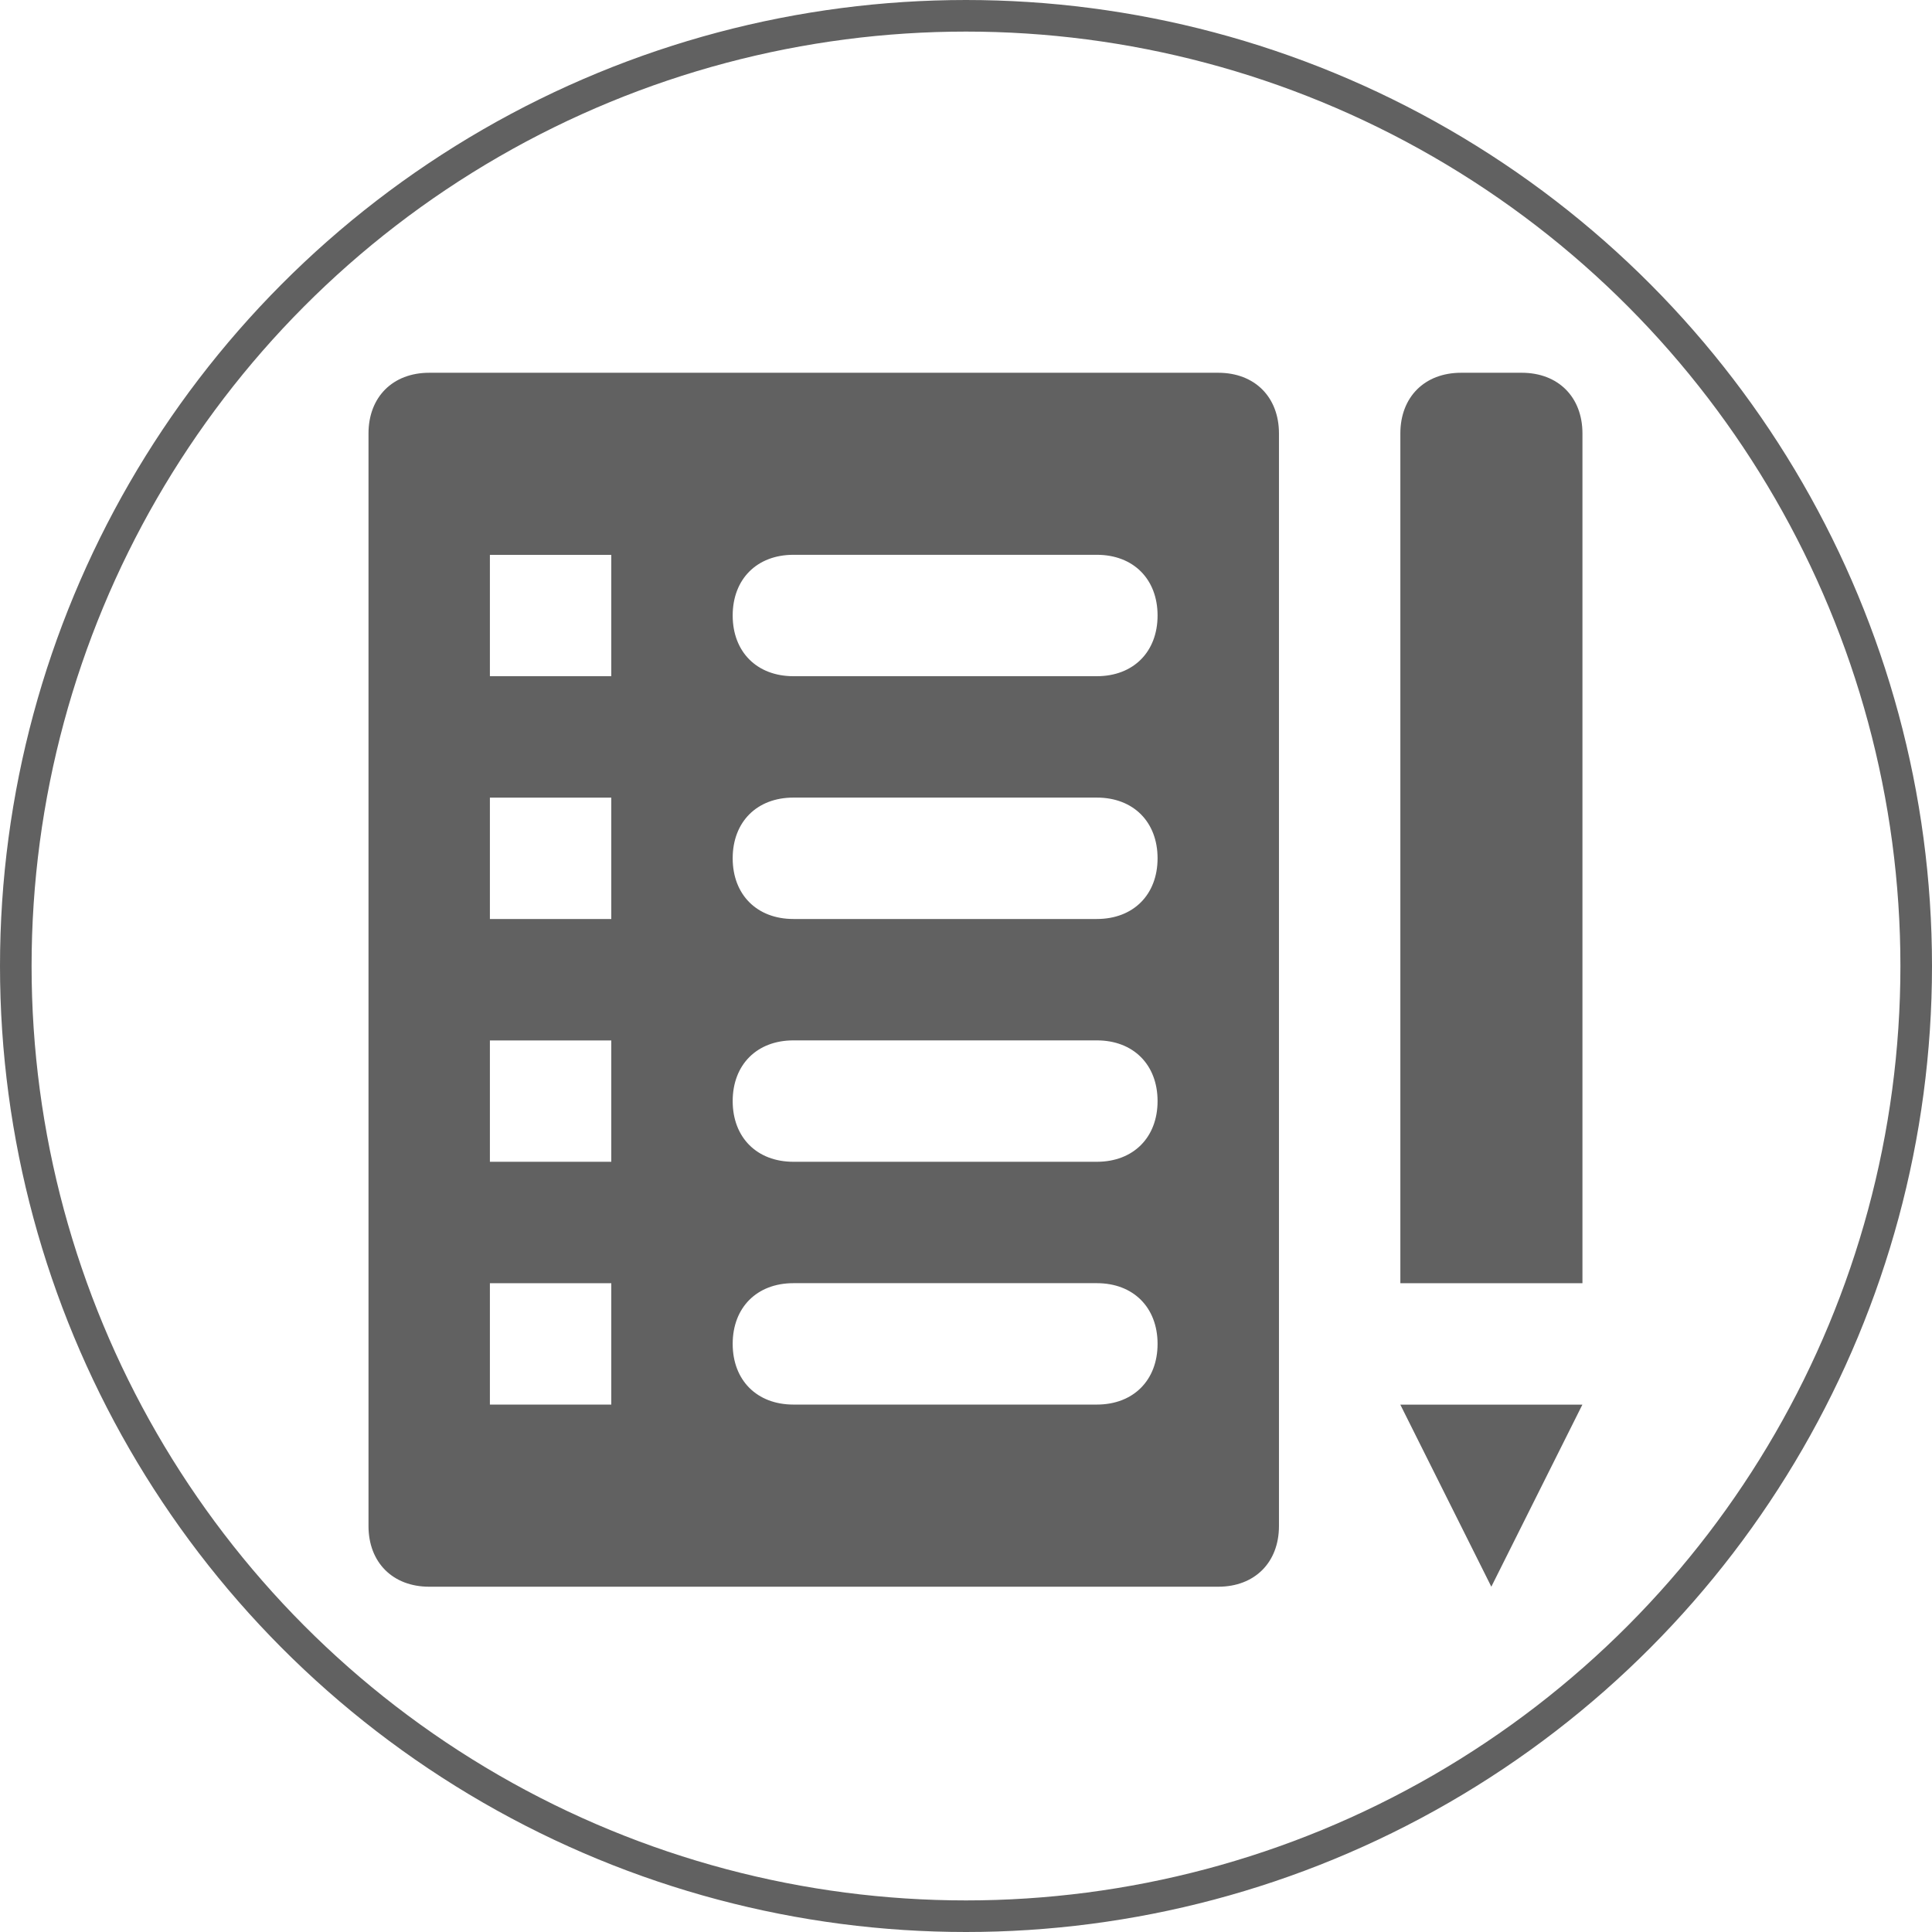
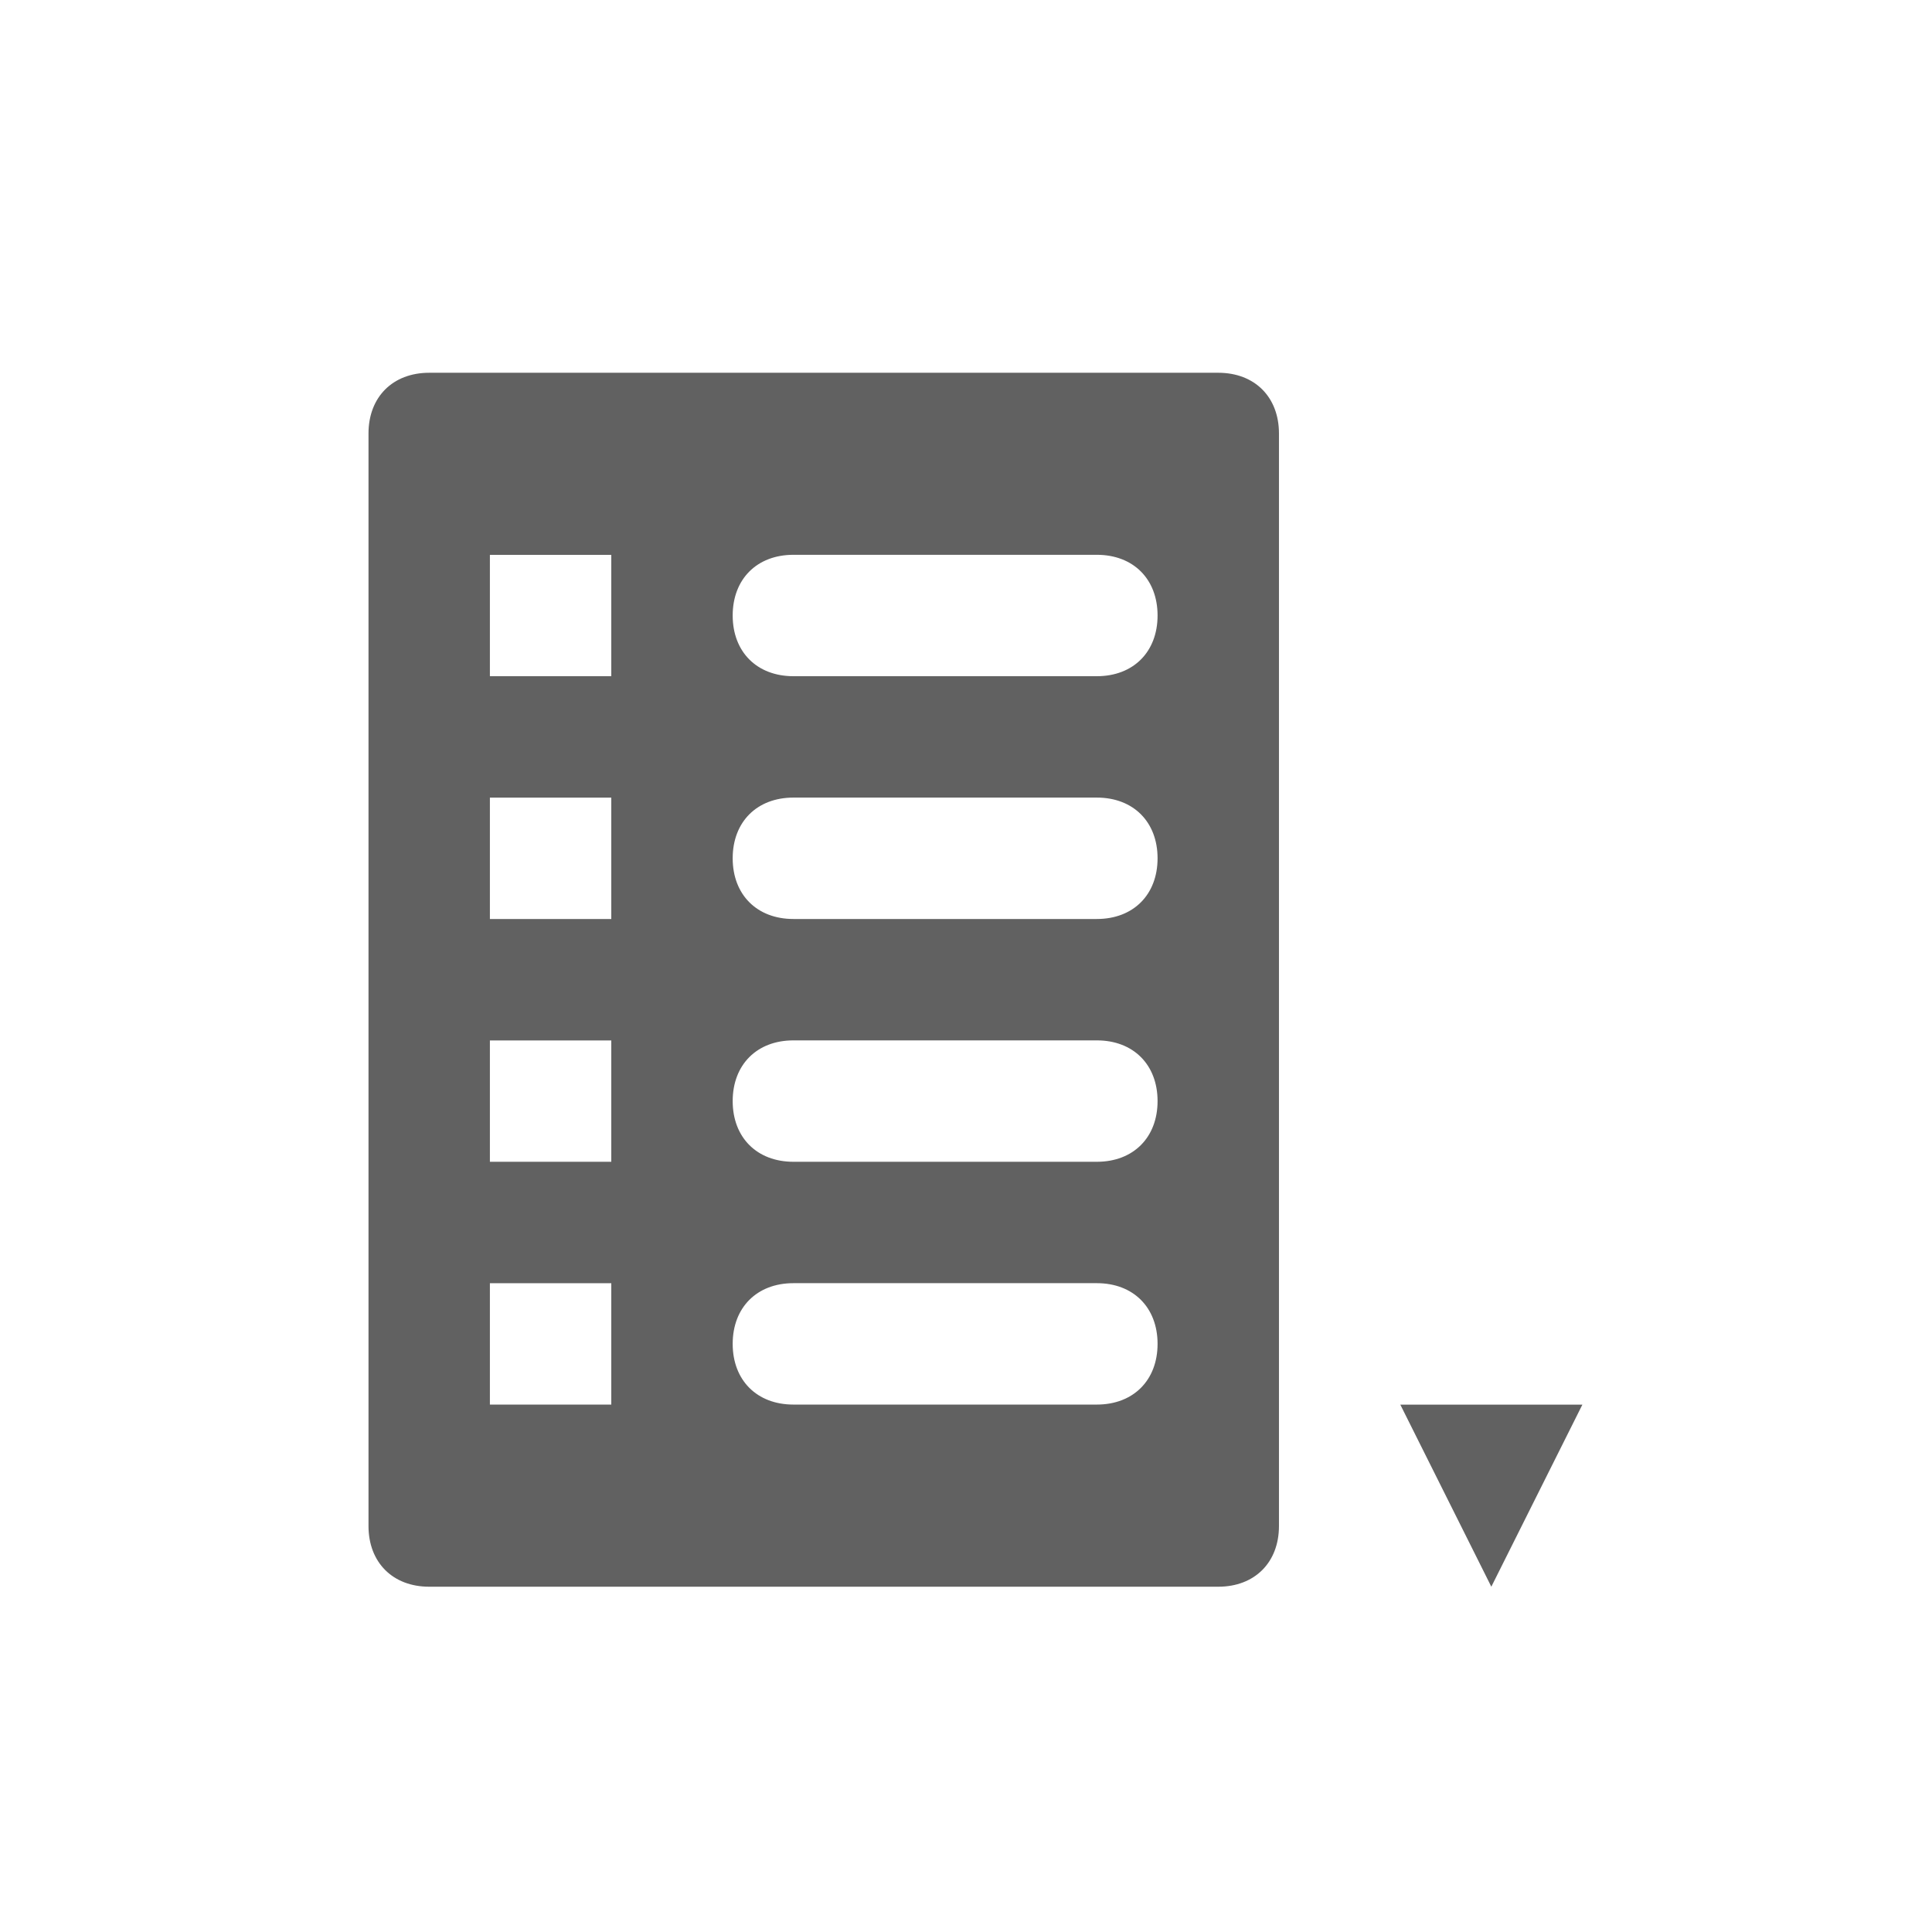
<svg xmlns="http://www.w3.org/2000/svg" id="Ebene_1" data-name="Ebene 1" viewBox="0 0 367 367">
  <defs>
    <style>.cls-1{fill:none;stroke:#616161;stroke-miterlimit:10;stroke-width:6px;}.cls-2{fill:#616161;}</style>
  </defs>
  <title>07_probeabi</title>
-   <circle class="cls-1" cx="183.5" cy="183.5" r="180.5" />
-   <path class="cls-2" d="M336.07,115.81H324.54c-6.92,0-11.53,4.61-11.53,11.53V288.76H347.6V127.34c0-6.92-4.61-11.53-11.53-11.53Zm0,0" transform="translate(-47 -45)" />
  <path class="cls-2" d="M313,311.82l17.29,34.59,17.3-34.59Zm0,0" transform="translate(-47 -45)" />
  <path class="cls-2" d="M278.42,115.81H128.53c-6.92,0-11.53,4.61-11.53,11.53V334.88c0,6.92,4.61,11.53,11.53,11.53H278.42c6.92,0,11.53-4.61,11.53-11.53V127.34c0-6.92-4.61-11.53-11.53-11.53Zm-115.3,196H140.06V288.76h23.06Zm0-46.12H140.06V242.64h23.06Zm0-46.12H140.06V196.52h23.06Zm0-46.12H140.06V150.4h23.06Zm92.24,138.36H197.71c-6.92,0-11.53-4.61-11.53-11.53s4.61-11.53,11.53-11.53h57.65c6.92,0,11.53,4.61,11.53,11.53s-4.61,11.53-11.53,11.53Zm0-46.12H197.71c-6.92,0-11.53-4.61-11.53-11.53s4.61-11.53,11.53-11.53h57.65c6.92,0,11.53,4.61,11.53,11.53s-4.61,11.53-11.53,11.53Zm0-46.12H197.71c-6.92,0-11.53-4.61-11.53-11.53s4.61-11.53,11.53-11.53h57.65c6.92,0,11.53,4.61,11.53,11.53s-4.61,11.53-11.53,11.53Zm0-46.12H197.71c-6.92,0-11.53-4.61-11.53-11.53s4.61-11.53,11.53-11.53h57.65c6.92,0,11.53,4.61,11.53,11.53s-4.61,11.53-11.53,11.53Zm0,0" transform="translate(-47 -45)" />
</svg>